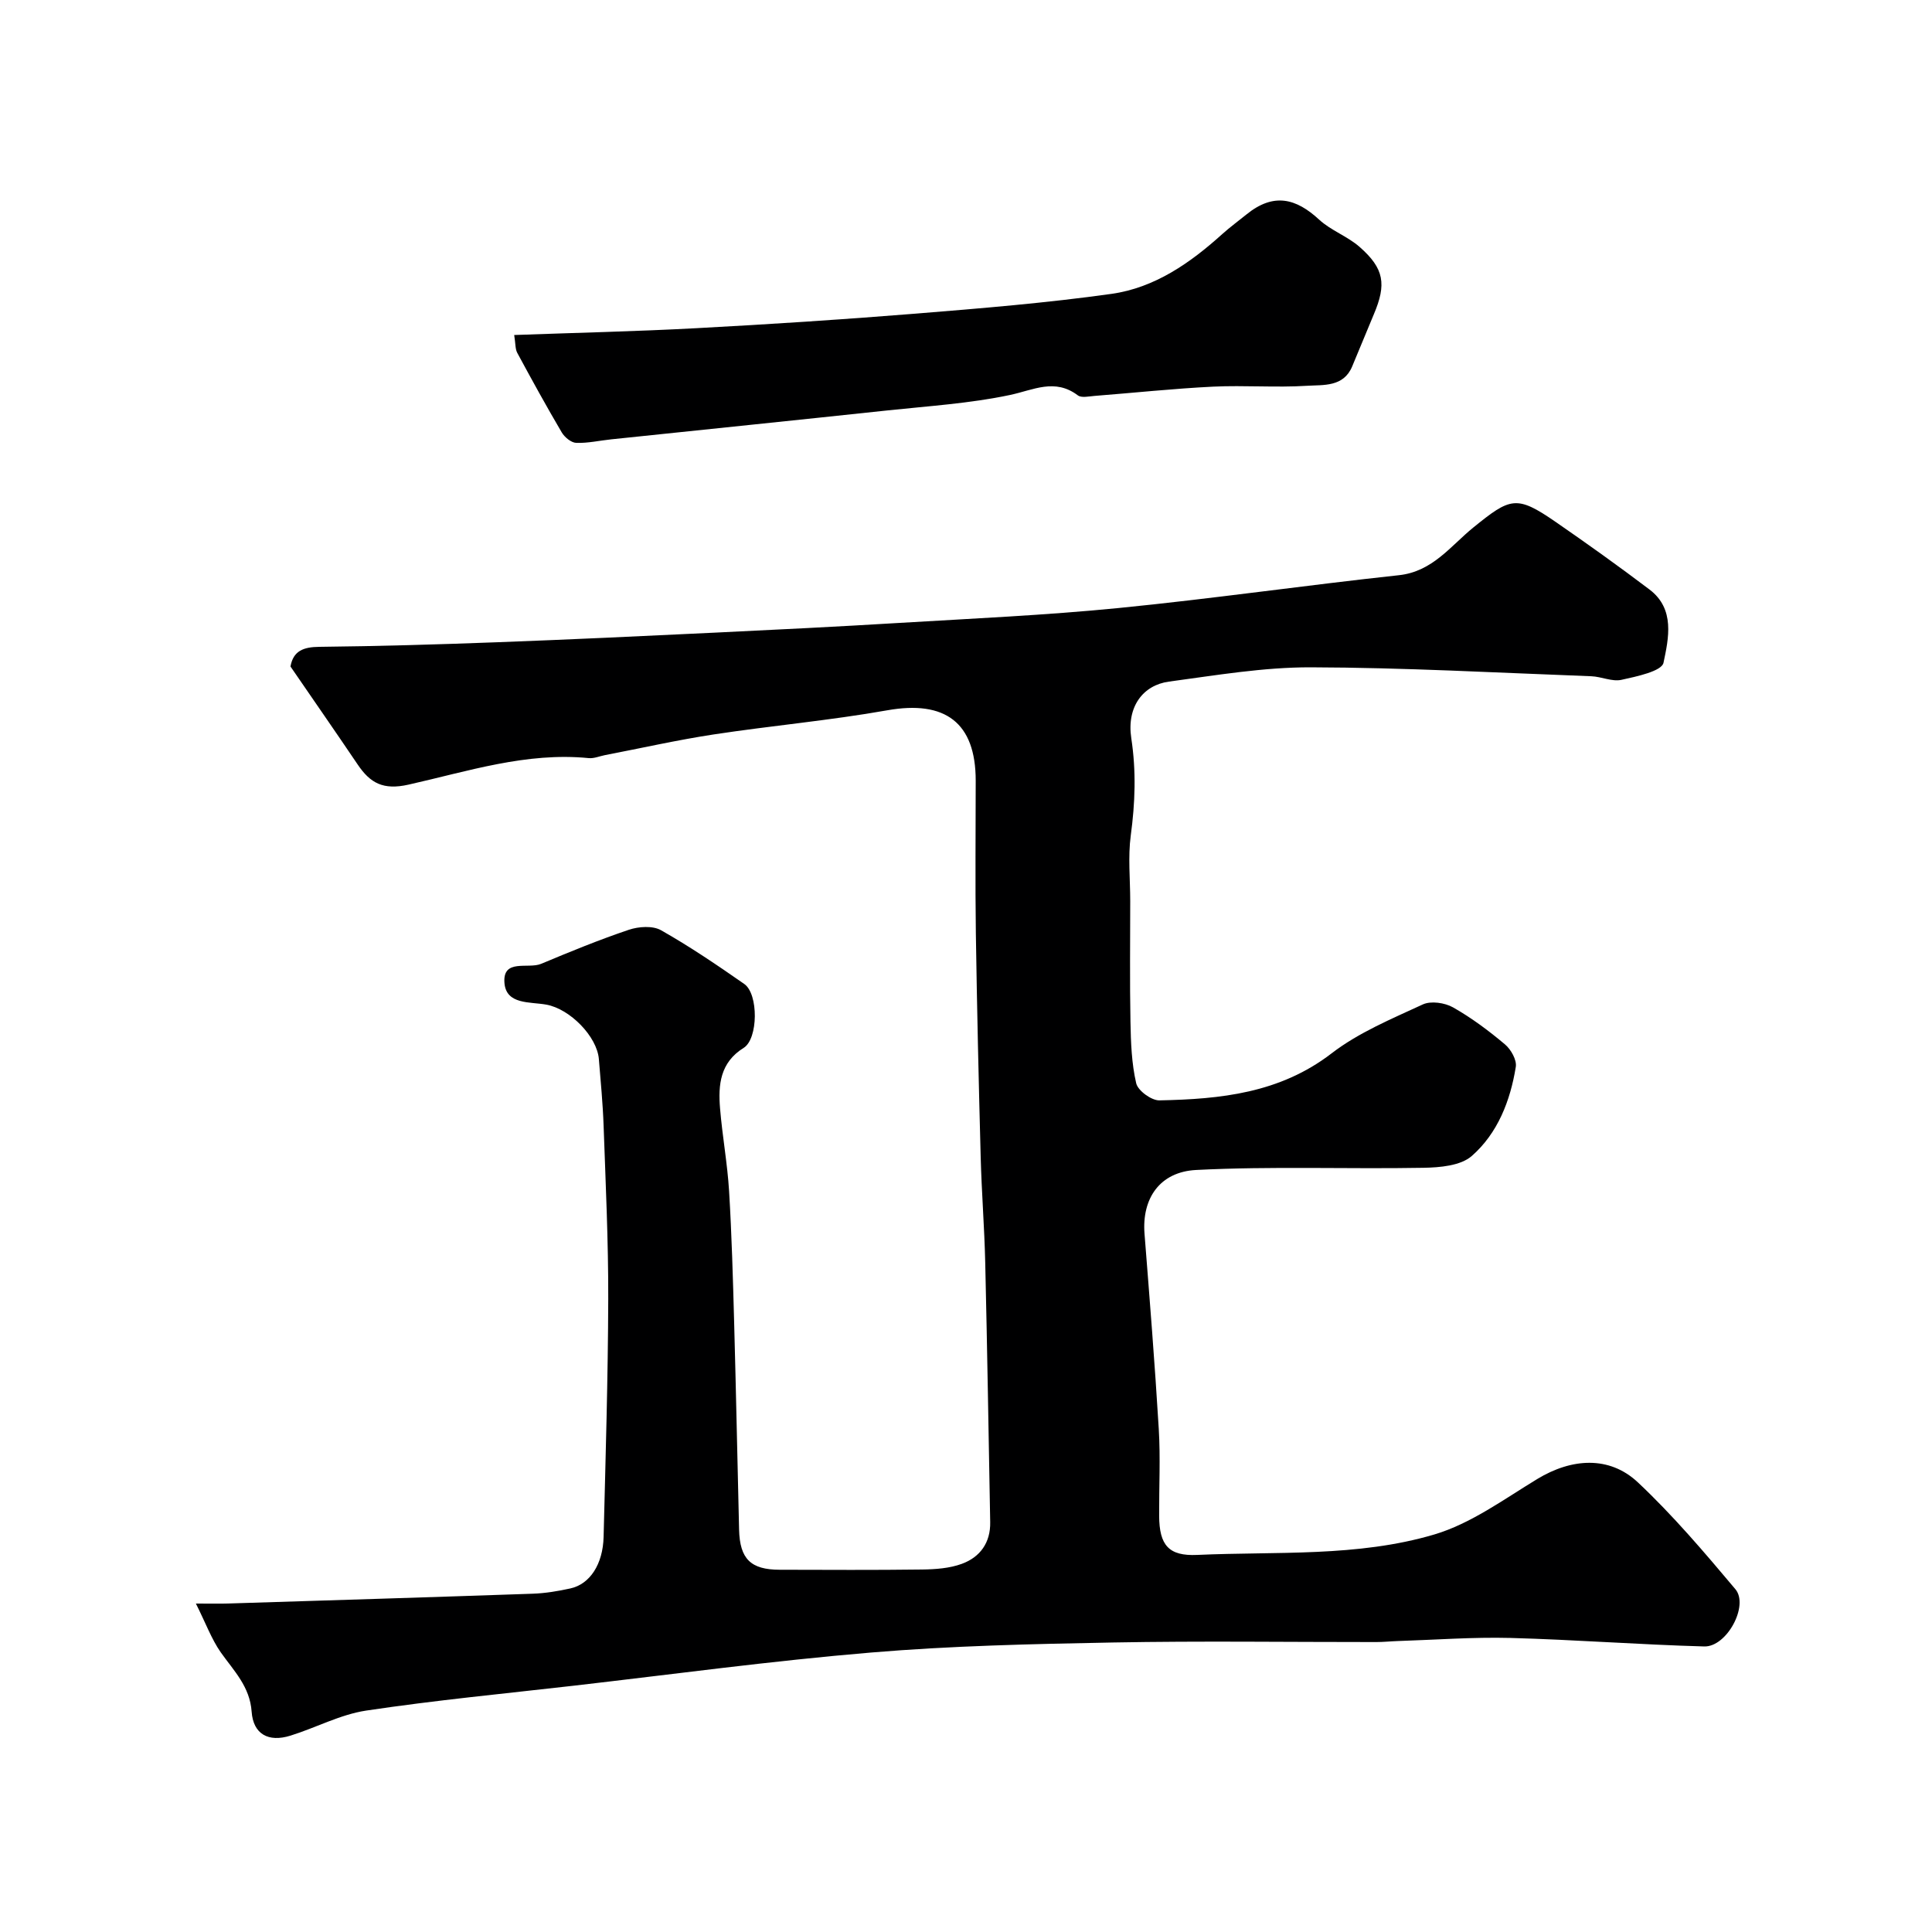
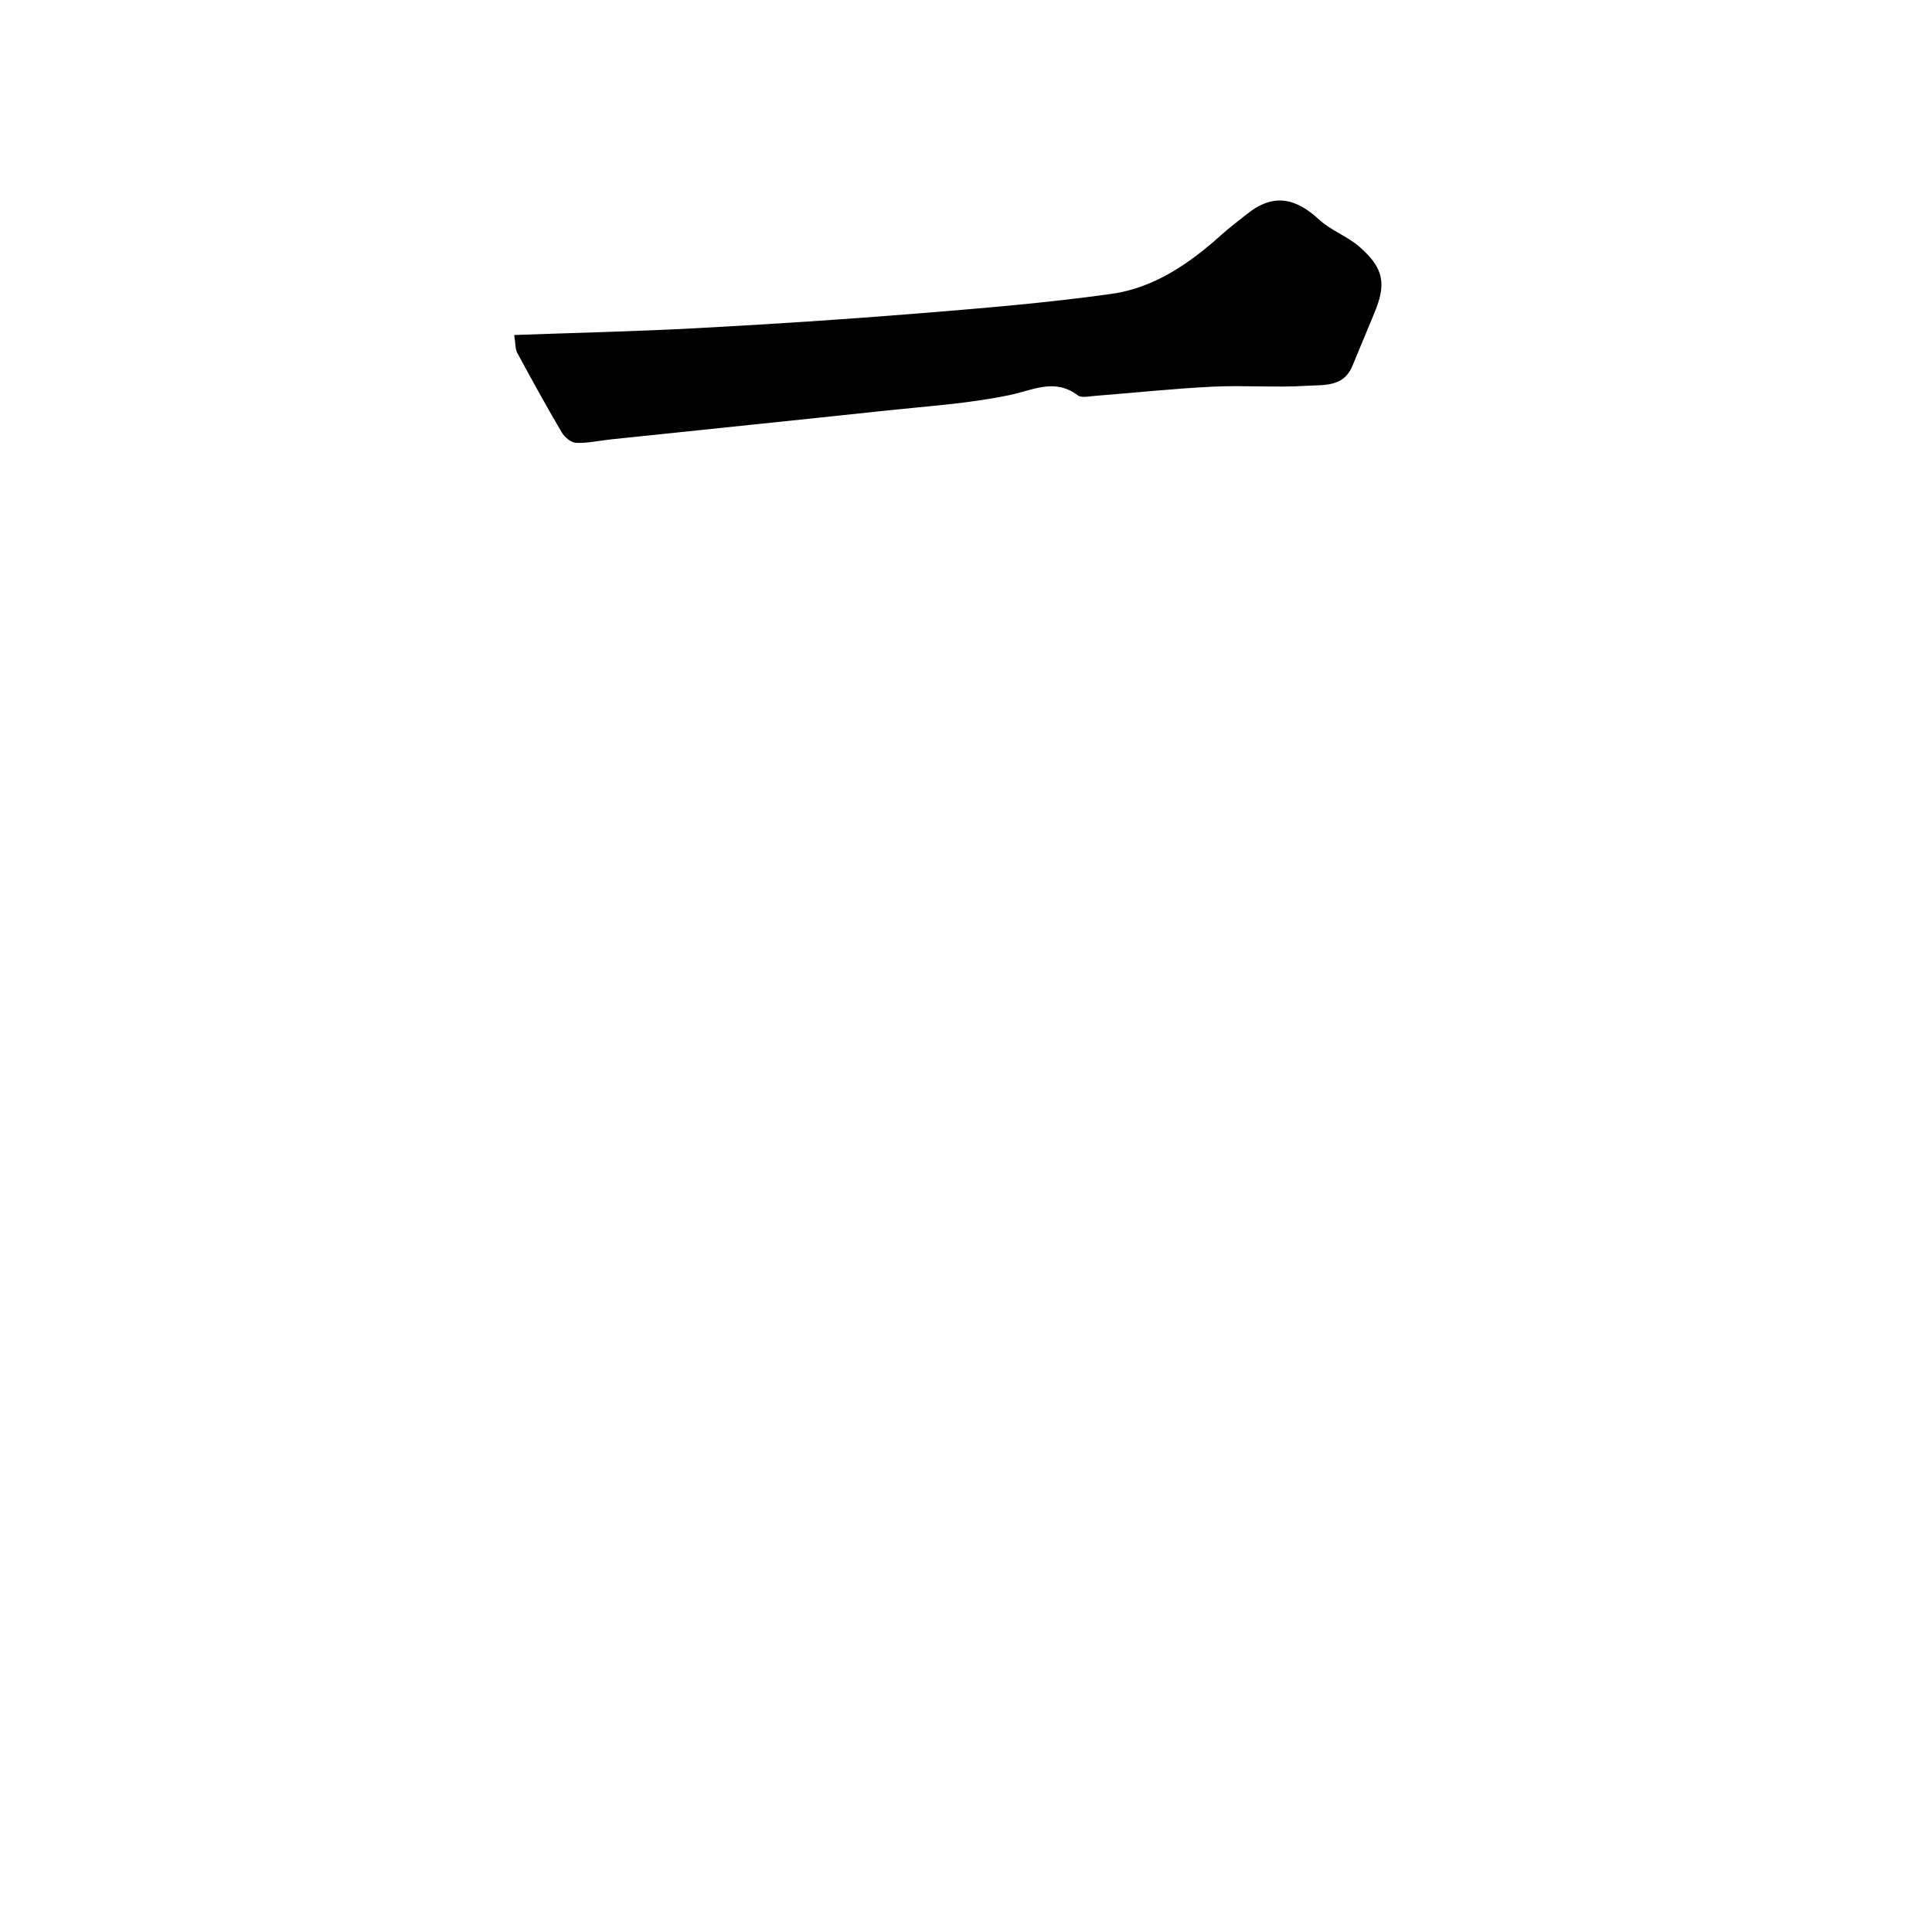
<svg xmlns="http://www.w3.org/2000/svg" enable-background="new 0 0 400 400" viewBox="0 0 400 400">
-   <path d="m40.56 332c3.38 0 5.01.04 6.64-.01 21.04-.66 42.07-1.3 63.11-2.03 2.6-.09 5.22-.53 7.77-1.09 4.04-.88 6.75-4.99 6.89-10.69.41-16.43.91-32.87.96-49.3.03-11.93-.54-23.87-.96-35.8-.16-4.61-.61-9.21-.98-13.8-.38-4.68-5.97-10.39-10.87-11.28-3.39-.62-8.32.04-8.68-4.5-.4-5.11 4.91-2.82 7.6-3.95 5.99-2.51 12.01-4.98 18.16-7.05 2.02-.68 4.93-.88 6.65.09 5.94 3.36 11.63 7.22 17.24 11.13 2.98 2.08 2.89 11.36-.12 13.23-4.88 3.03-5.3 7.65-4.89 12.54.47 5.72 1.52 11.39 1.87 17.11.55 9.09.8 18.2 1.05 27.3.39 14.27.67 28.54 1.02 42.8.15 6.07 2.41 8.29 8.41 8.3 9.83.02 19.67.08 29.5-.05 2.76-.04 5.67-.24 8.22-1.18 3.76-1.38 5.94-4.37 5.86-8.62-.33-17.93-.61-35.87-1.03-53.8-.17-7.27-.75-14.53-.94-21.81-.41-15.43-.77-30.87-1-46.3-.15-10.53-.03-21.07-.03-31.61 0-12.03-6.32-16.7-18.31-14.57-11.9 2.11-23.99 3.18-35.95 5-7.54 1.15-15 2.84-22.5 4.28-1.12.22-2.26.72-3.34.62-12.9-1.28-25.07 2.74-37.33 5.49-5.26 1.18-7.93-.32-10.53-4.17-4.57-6.76-9.22-13.46-13.91-20.29.58-3.25 2.69-4.04 5.99-4.07 12.27-.13 24.54-.49 36.8-.95 15.04-.56 30.08-1.27 45.11-1.99 12.71-.61 25.41-1.24 38.11-2.01 15.14-.91 30.32-1.59 45.4-3.08 19.39-1.92 38.7-4.71 58.08-6.8 6.98-.75 10.72-6.08 15.41-9.88 7.66-6.21 8.93-6.75 17-1.18 6.58 4.54 13.1 9.2 19.48 14.03 5.32 4.03 3.95 10.11 2.89 15.16-.37 1.75-5.56 2.84-8.7 3.53-1.93.43-4.15-.66-6.25-.74-19.37-.72-38.74-1.8-58.11-1.85-9.78-.02-19.59 1.65-29.33 2.96-5.35.72-8.79 5.19-7.8 11.72 1.04 6.85.8 13.39-.11 20.15-.59 4.44-.11 9.03-.11 13.55 0 8.33-.11 16.67.05 25 .08 4.27.23 8.63 1.19 12.75.36 1.52 3.15 3.56 4.79 3.53 12.65-.25 24.94-1.48 35.67-9.74 5.59-4.3 12.39-7.12 18.87-10.12 1.68-.78 4.56-.36 6.27.61 3.82 2.16 7.39 4.83 10.75 7.66 1.24 1.04 2.47 3.23 2.24 4.65-1.13 7.03-3.75 13.75-9.11 18.45-2.31 2.03-6.61 2.39-10.02 2.45-15.68.28-31.4-.35-47.05.45-7.55.39-11.26 5.92-10.69 13.2 1.06 13.47 2.14 26.93 2.95 40.41.36 5.98.05 12 .08 18 .03 6.09 1.98 8.36 7.88 8.09 16.43-.75 33.17.48 49.08-4.23 7.58-2.25 14.41-7.29 21.33-11.49 7.08-4.3 14.91-4.87 20.84.71 7.25 6.81 13.75 14.47 20.17 22.1 2.85 3.39-1.78 11.99-6.44 11.86-13.38-.37-26.74-1.4-40.12-1.76-7.77-.2-15.56.39-23.33.64-1.49.05-2.98.21-4.47.21-18.17.01-36.34-.25-54.5.09-16.71.31-33.45.68-50.09 2.08-20.58 1.72-41.06 4.51-61.59 6.87-14.33 1.64-28.69 3.01-42.95 5.15-5.36.81-10.42 3.56-15.68 5.19-4.56 1.42-7.69-.32-8.02-4.96-.37-5.23-3.7-8.47-6.41-12.31-1.9-2.73-3.09-6-5.13-10.08z" fill="#000001" />
  <path d="m106.46 69.36c12.64-.46 25.17-.74 37.67-1.41 15.14-.81 30.27-1.79 45.38-3.01 13.57-1.1 27.16-2.21 40.63-4.1 8.93-1.26 16.29-6.39 22.94-12.4 1.58-1.42 3.31-2.68 4.96-4.02 5.68-4.63 10.34-3.32 15.07 1.05 2.45 2.26 5.88 3.45 8.39 5.66 5.1 4.48 5.58 7.72 2.93 13.96-1.52 3.59-2.97 7.22-4.49 10.81-1.8 4.26-5.94 3.76-9.28 3.97-6.47.41-13-.13-19.48.18-8.21.4-16.39 1.28-24.58 1.92-1.16.09-2.69.45-3.44-.11-4.78-3.61-9.19-1.11-14.07-.08-8.29 1.75-16.85 2.29-25.31 3.19-19.07 2.04-38.15 3.99-57.22 5.99-2.43.25-4.86.82-7.27.73-1.04-.04-2.4-1.17-2.99-2.17-3.19-5.42-6.22-10.93-9.21-16.47-.43-.8-.34-1.88-.63-3.69z" fill="#000001" />
</svg>